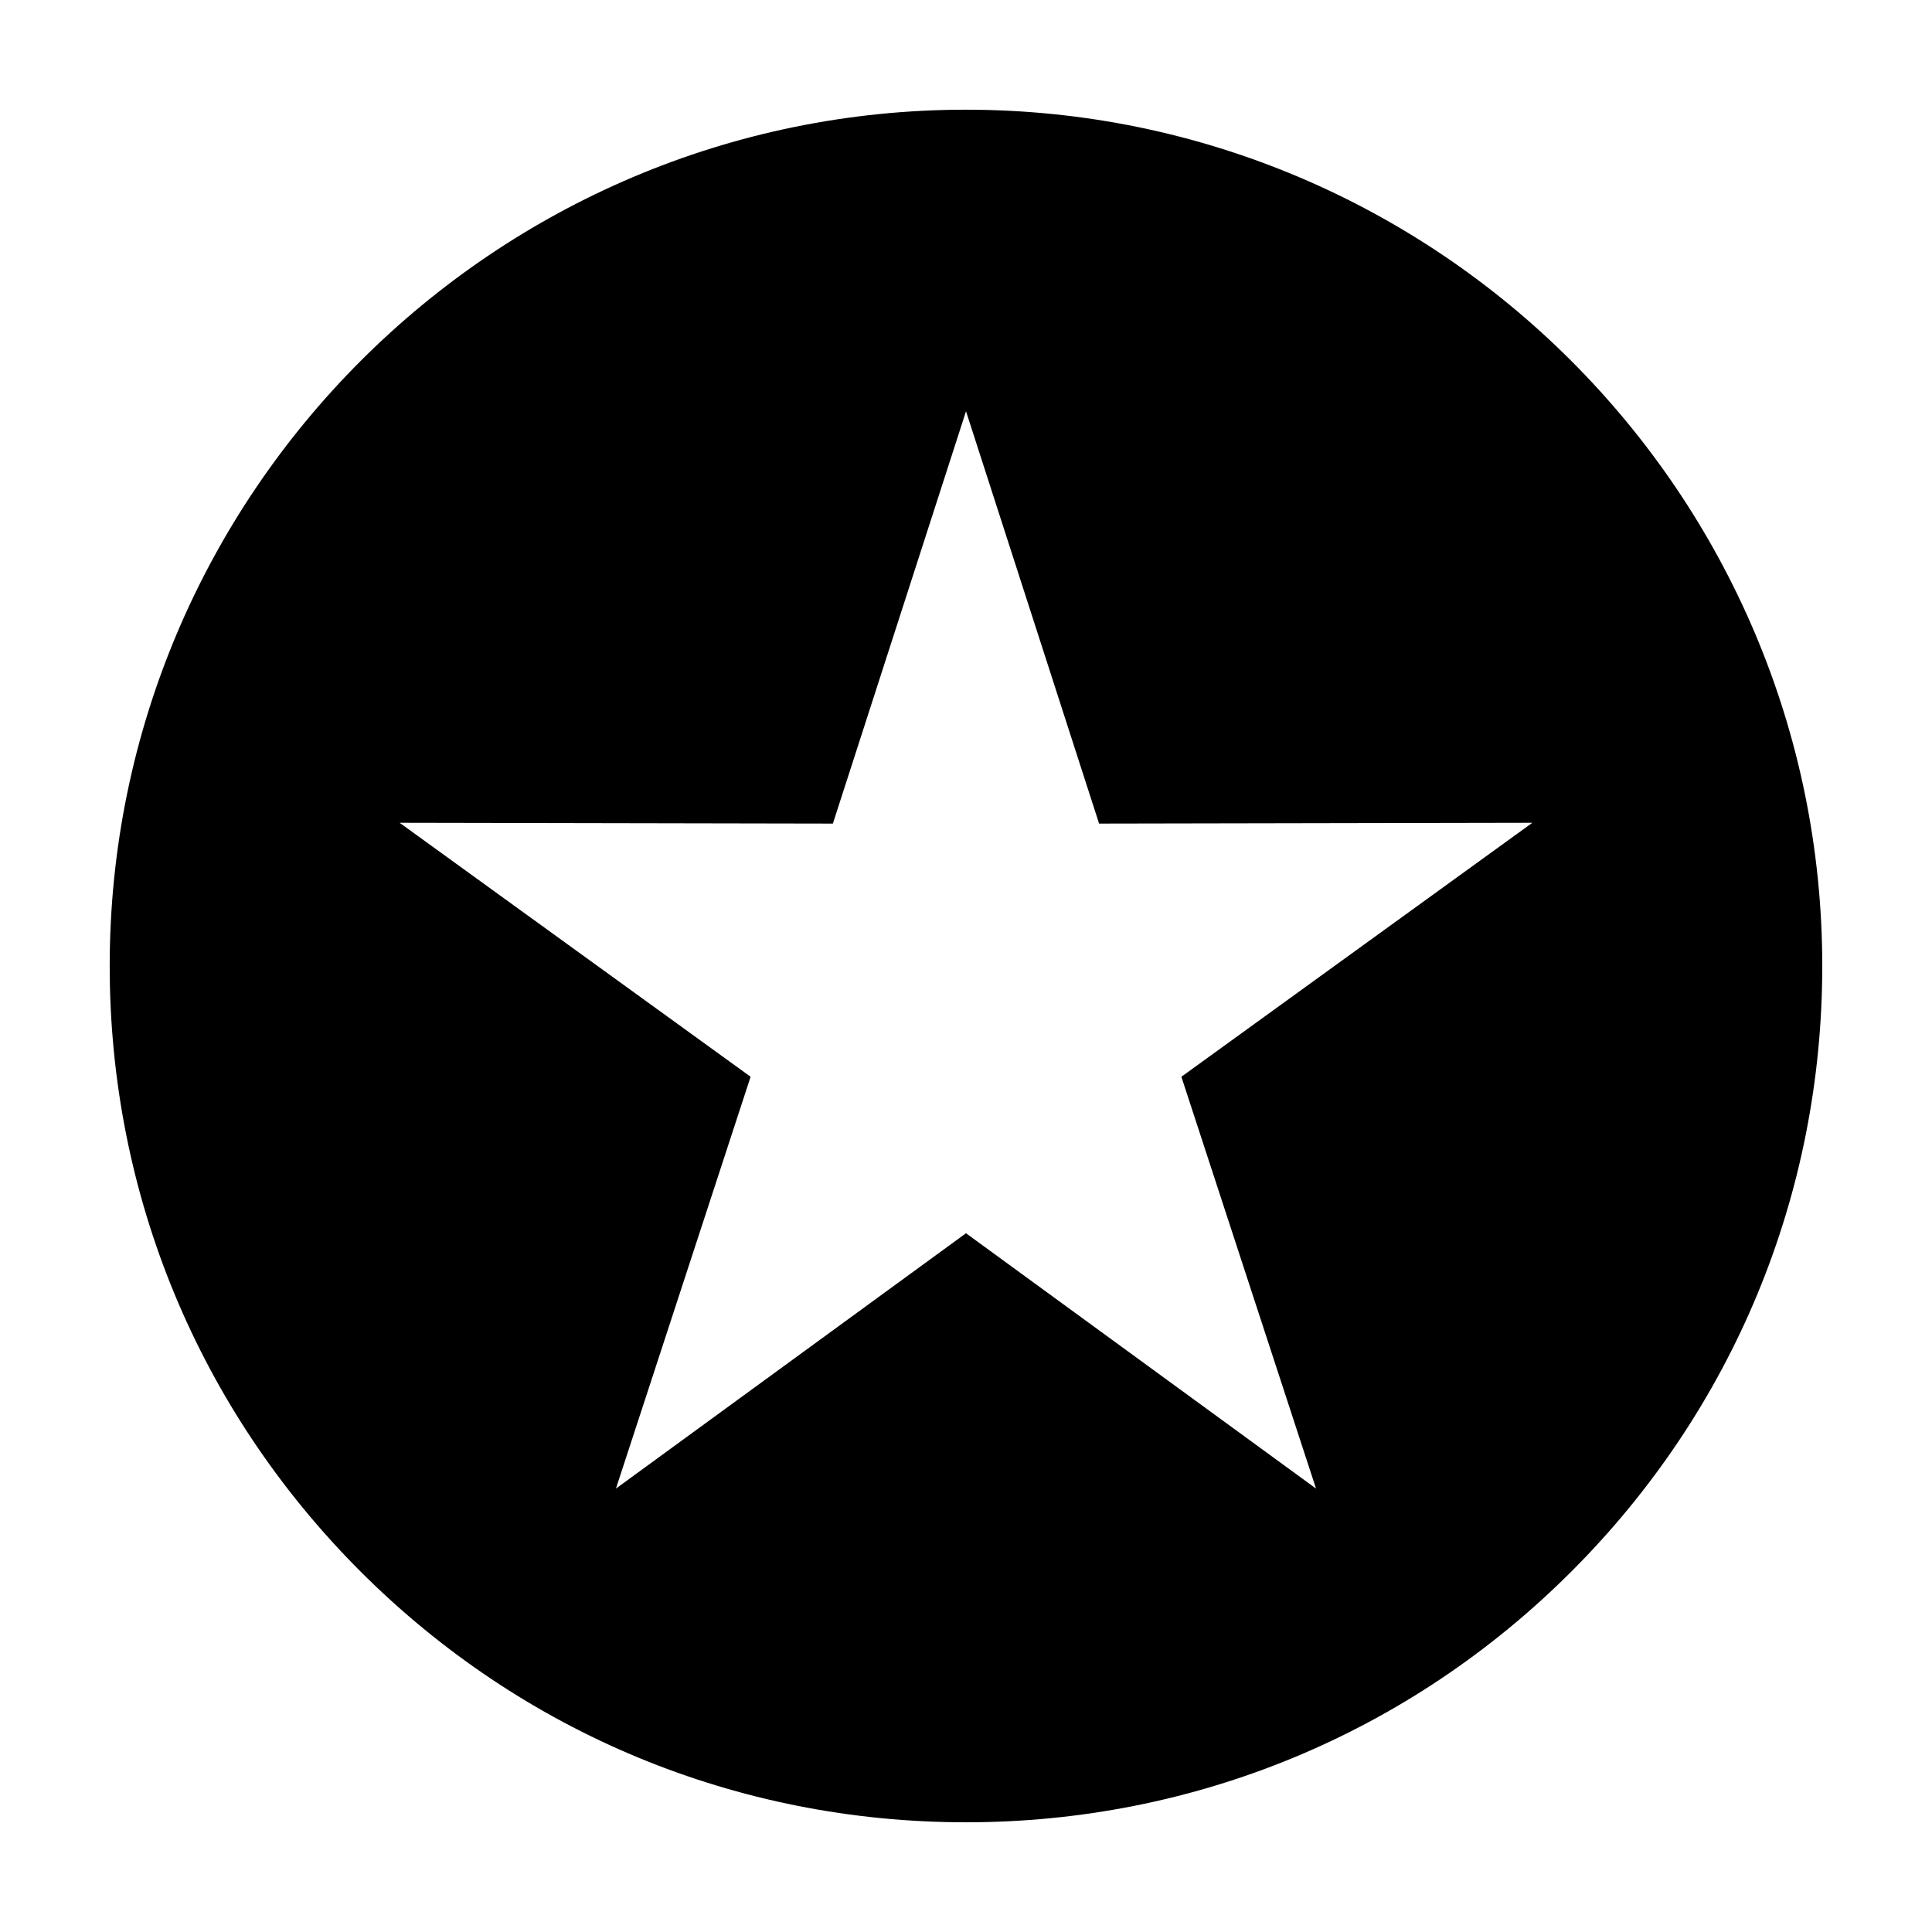
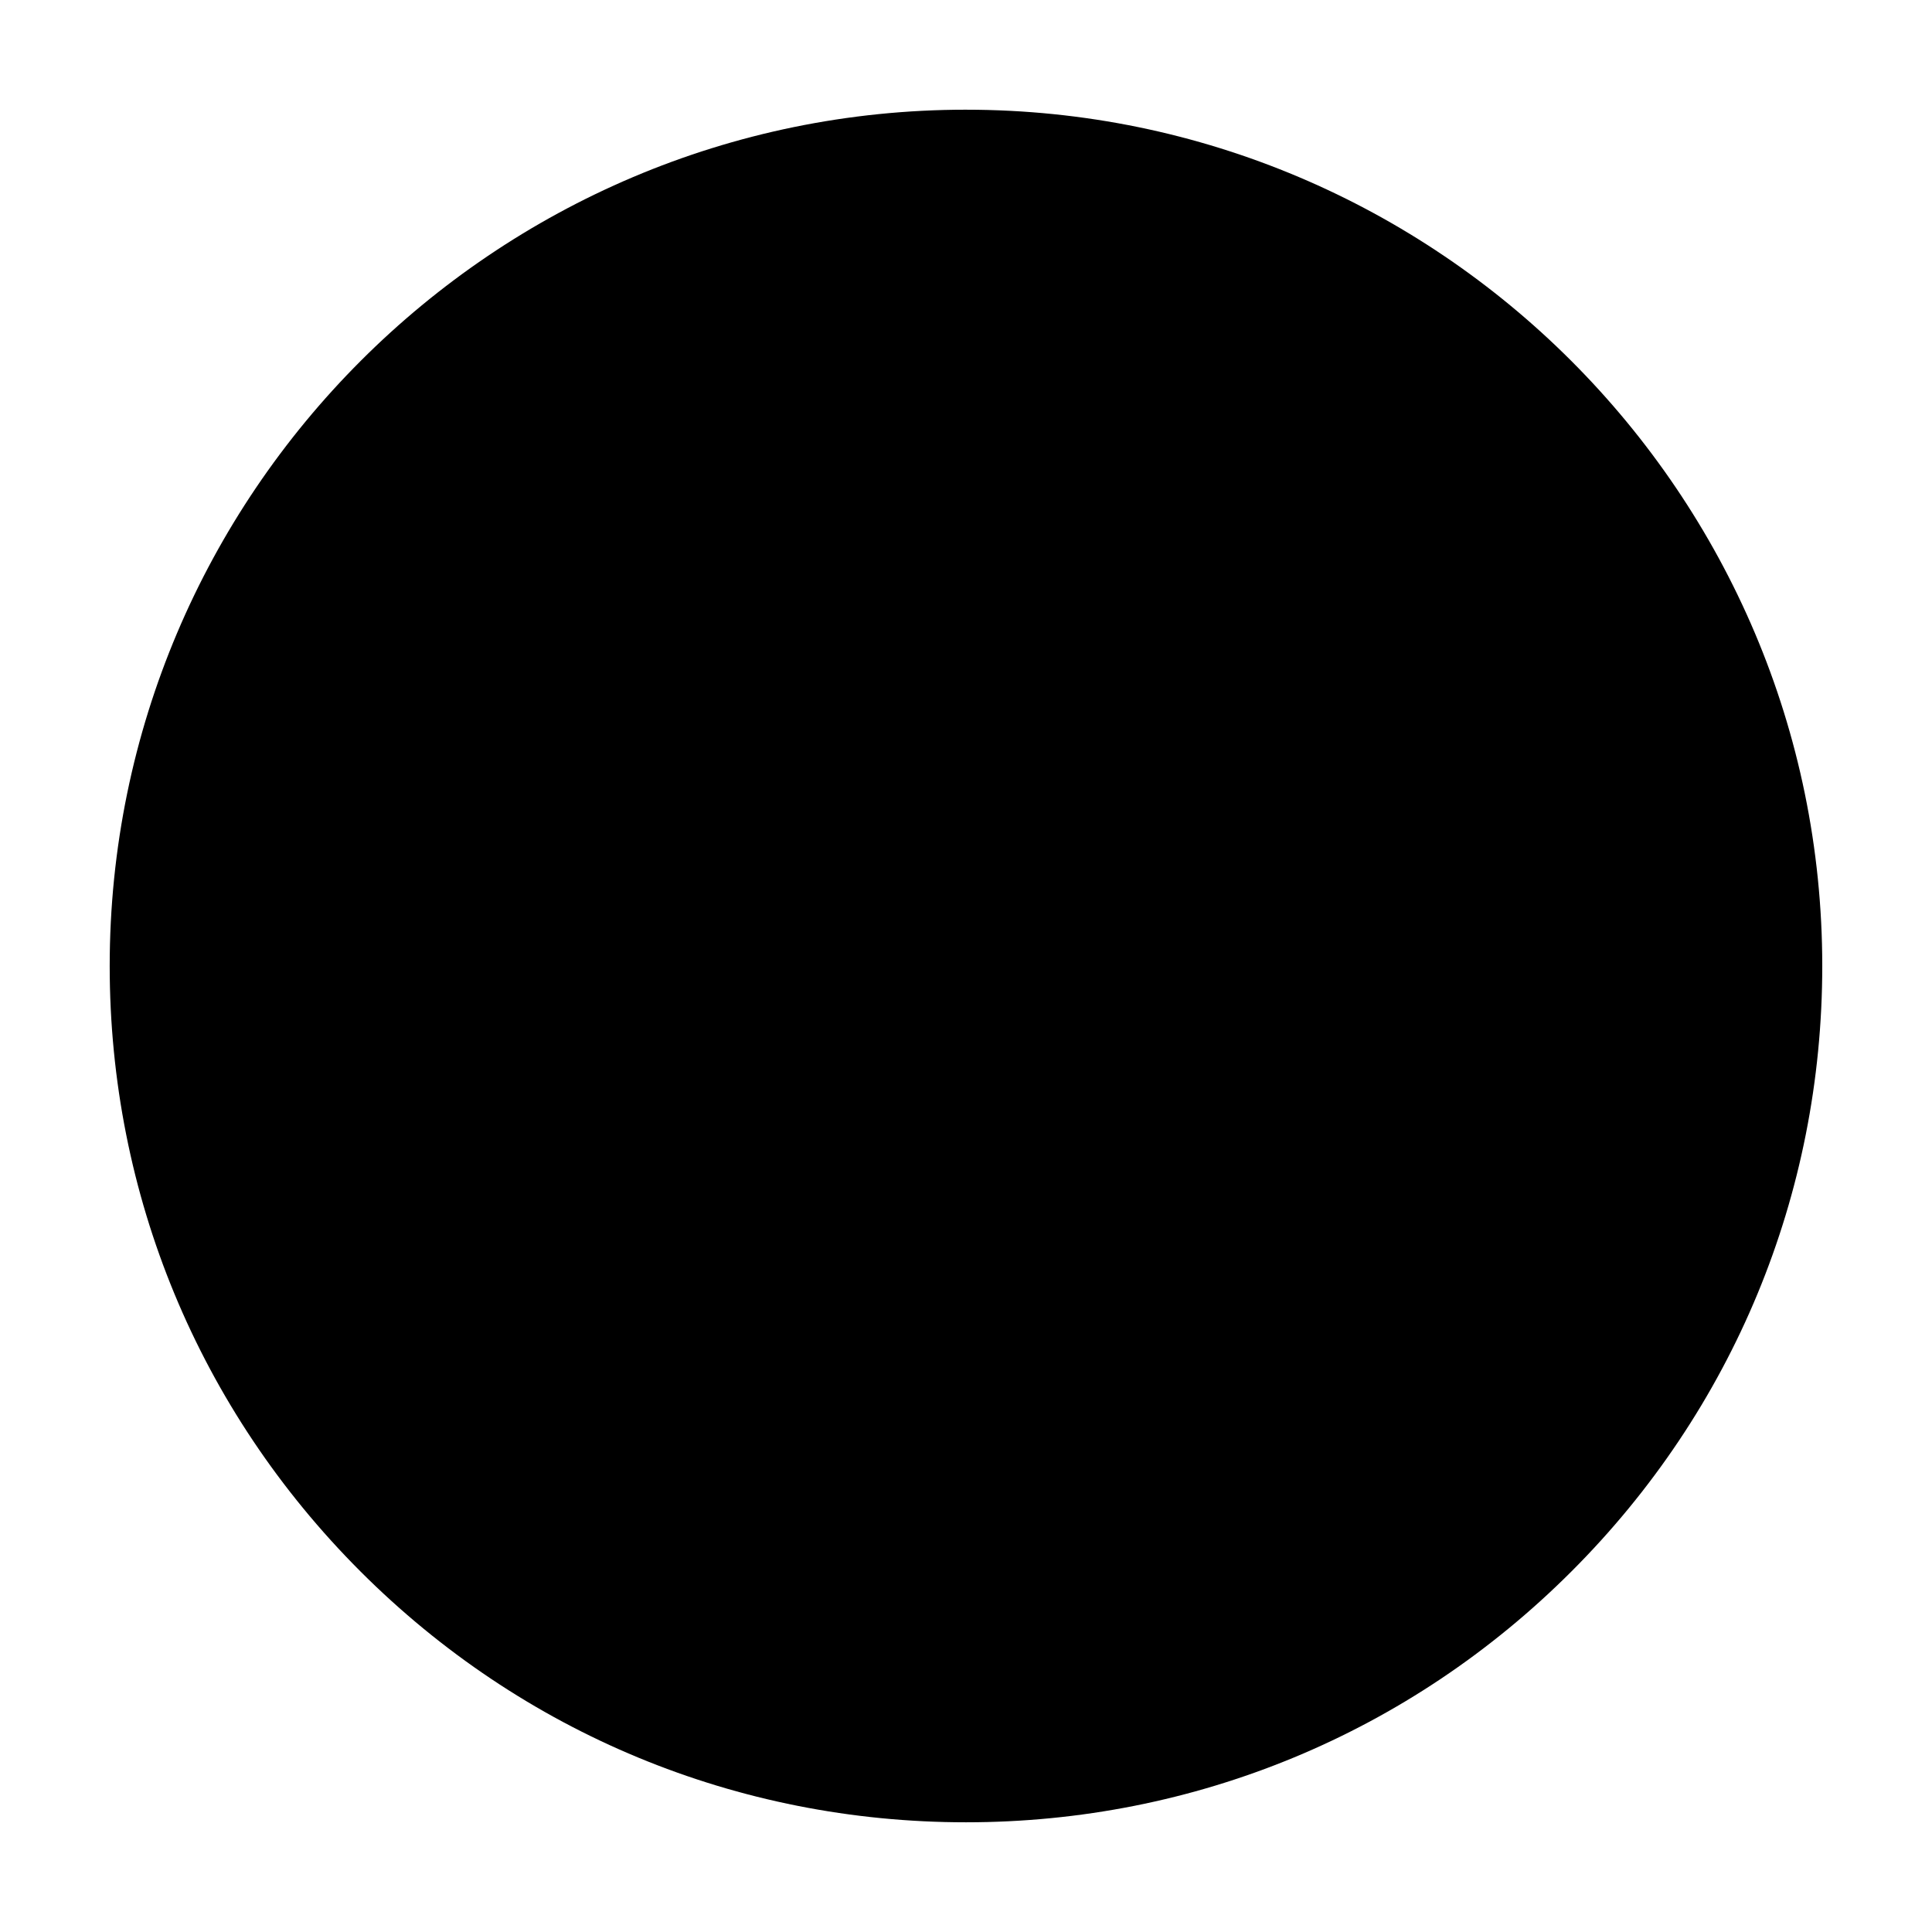
<svg xmlns="http://www.w3.org/2000/svg" fill="#000000" width="800px" height="800px" version="1.1" viewBox="144 144 512 512">
-   <path d="m400 173.07c-125.12 0-226.93 101.8-226.93 226.93 0 60.609 23.609 117.59 66.457 160.45 42.863 42.859 99.848 66.477 160.47 66.477 60.617 0 117.6-23.617 160.46-66.484 42.863-42.859 66.461-99.84 66.461-160.45 0-125.12-101.79-226.92-226.93-226.92zm92.762 365.42-92.762-67.668-92.773 67.668 35.691-109.14-93.016-67.305 114.82 0.215 35.281-109.27 35.266 109.27 114.82-0.215-93.012 67.309z" />
+   <path d="m400 173.07c-125.12 0-226.93 101.8-226.93 226.93 0 60.609 23.609 117.59 66.457 160.45 42.863 42.859 99.848 66.477 160.47 66.477 60.617 0 117.6-23.617 160.46-66.484 42.863-42.859 66.461-99.84 66.461-160.45 0-125.12-101.79-226.92-226.93-226.92zz" />
</svg>